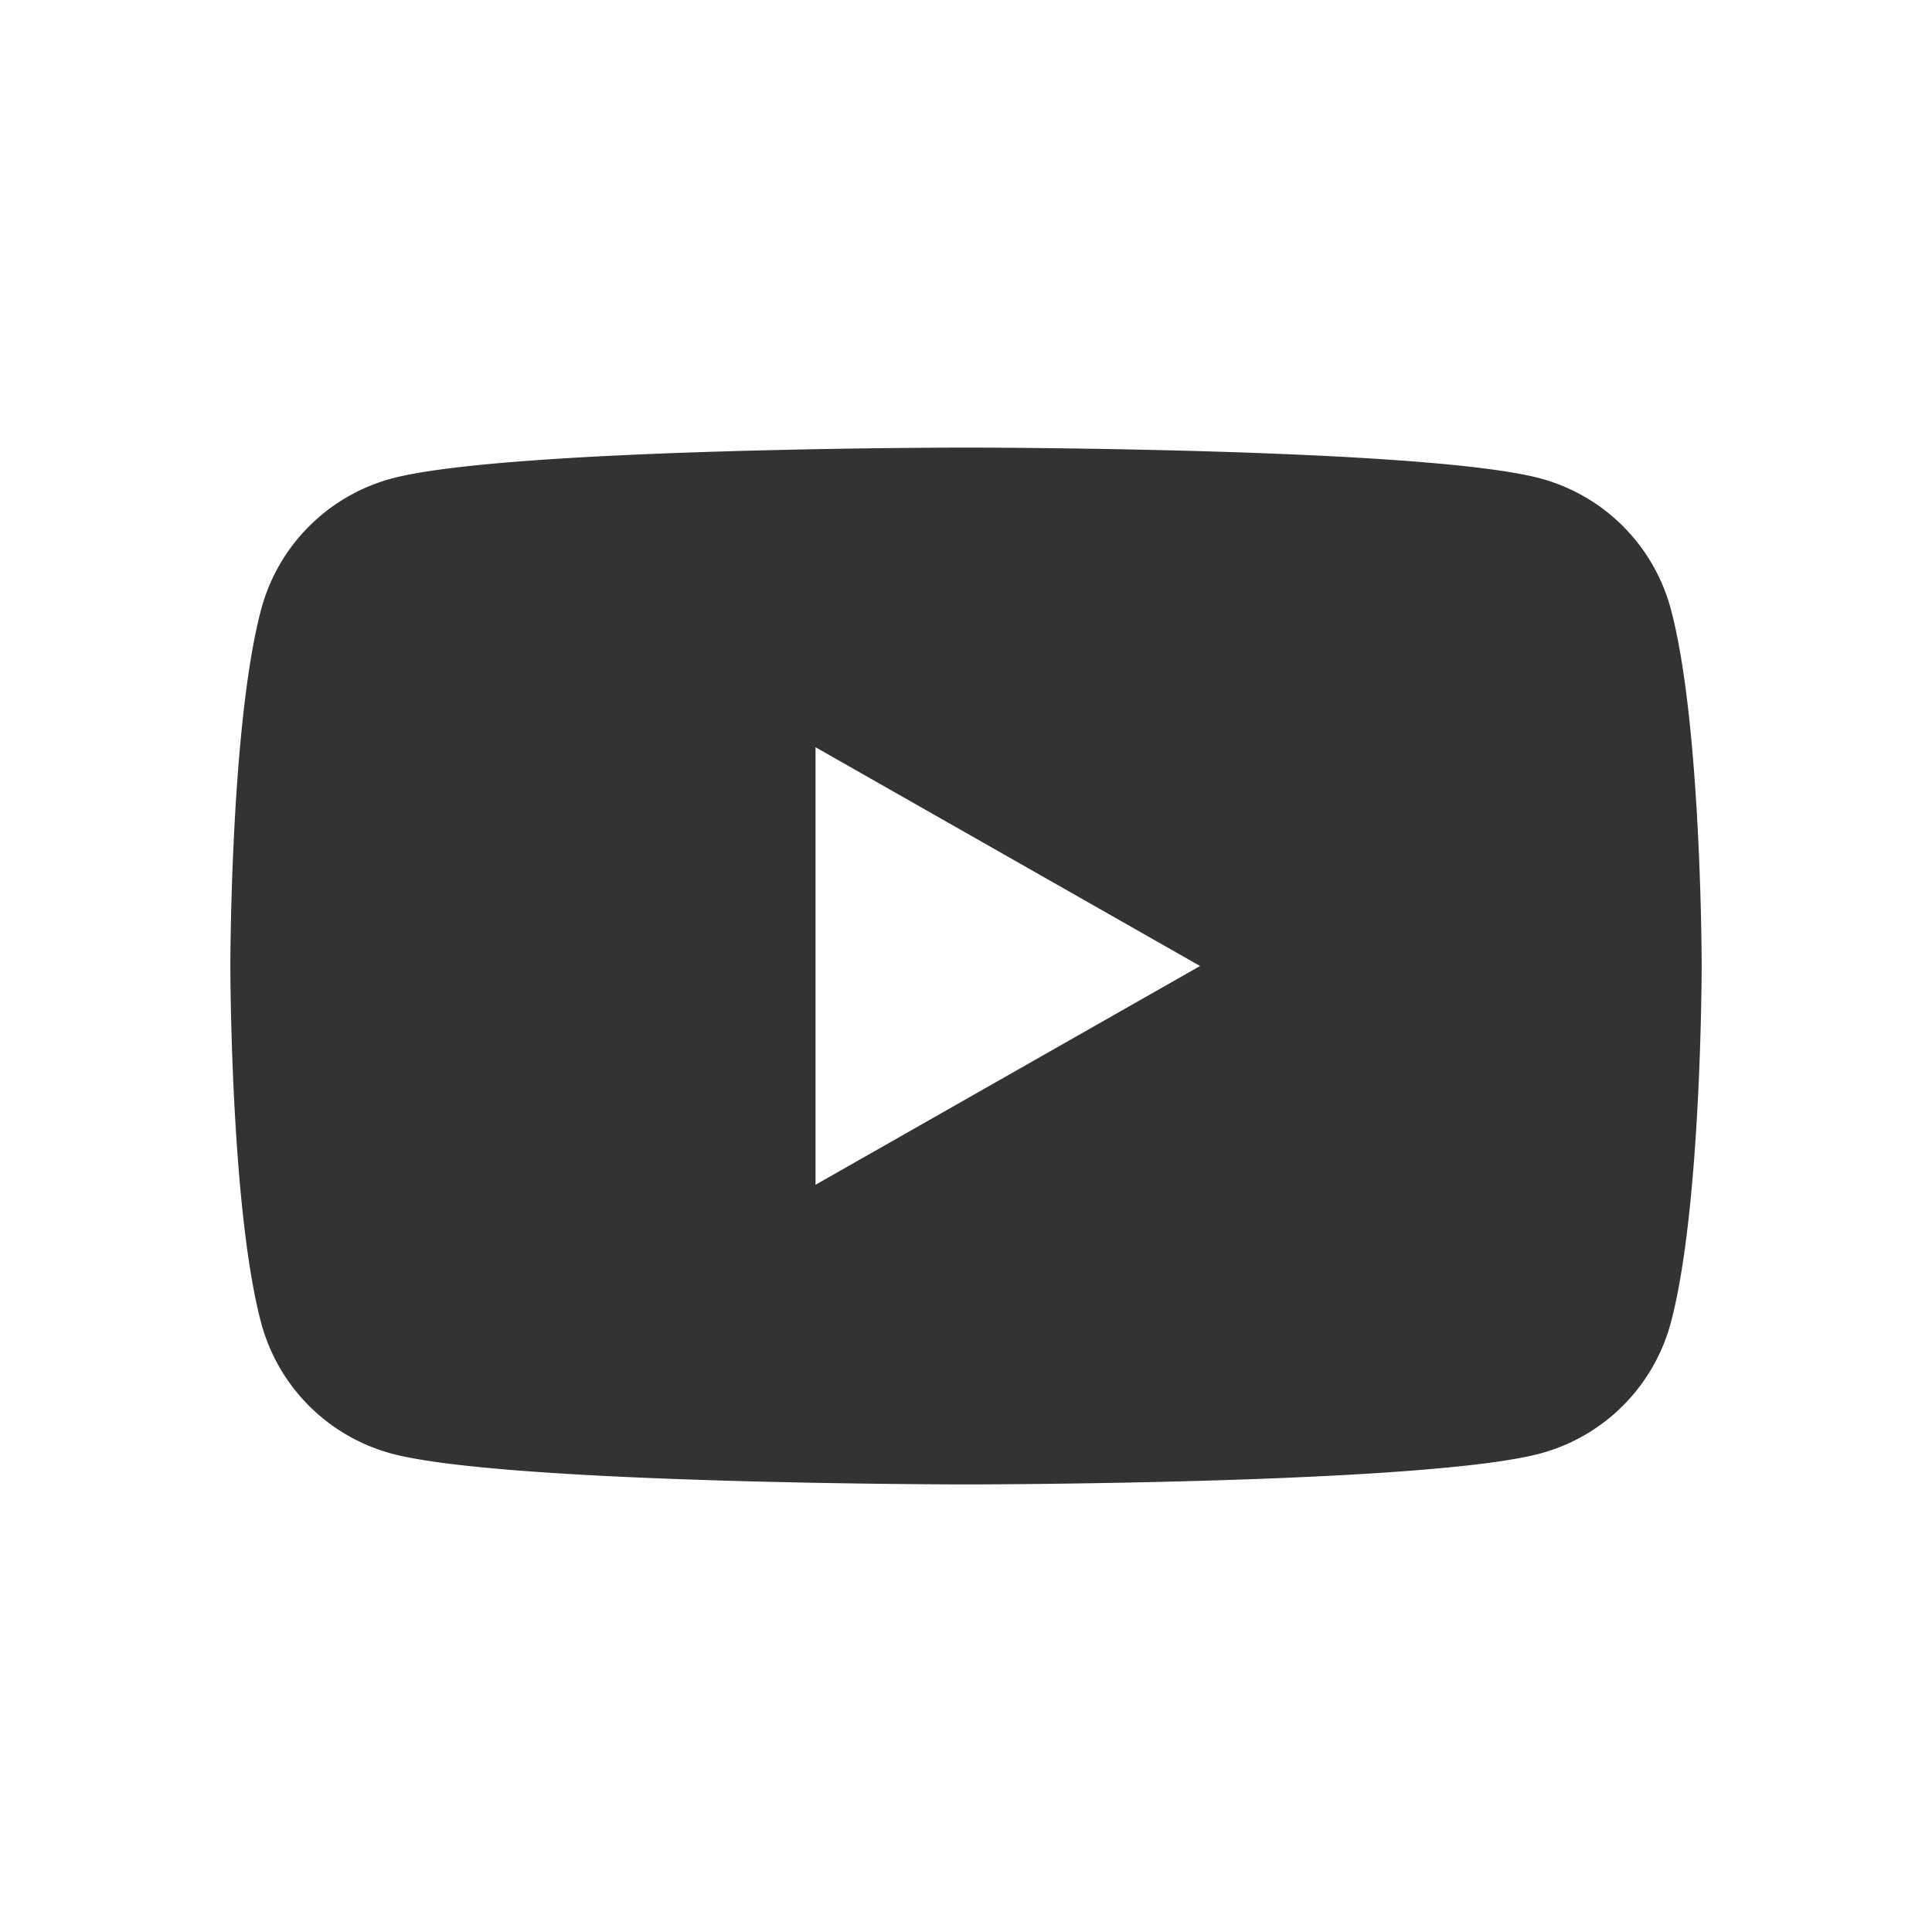
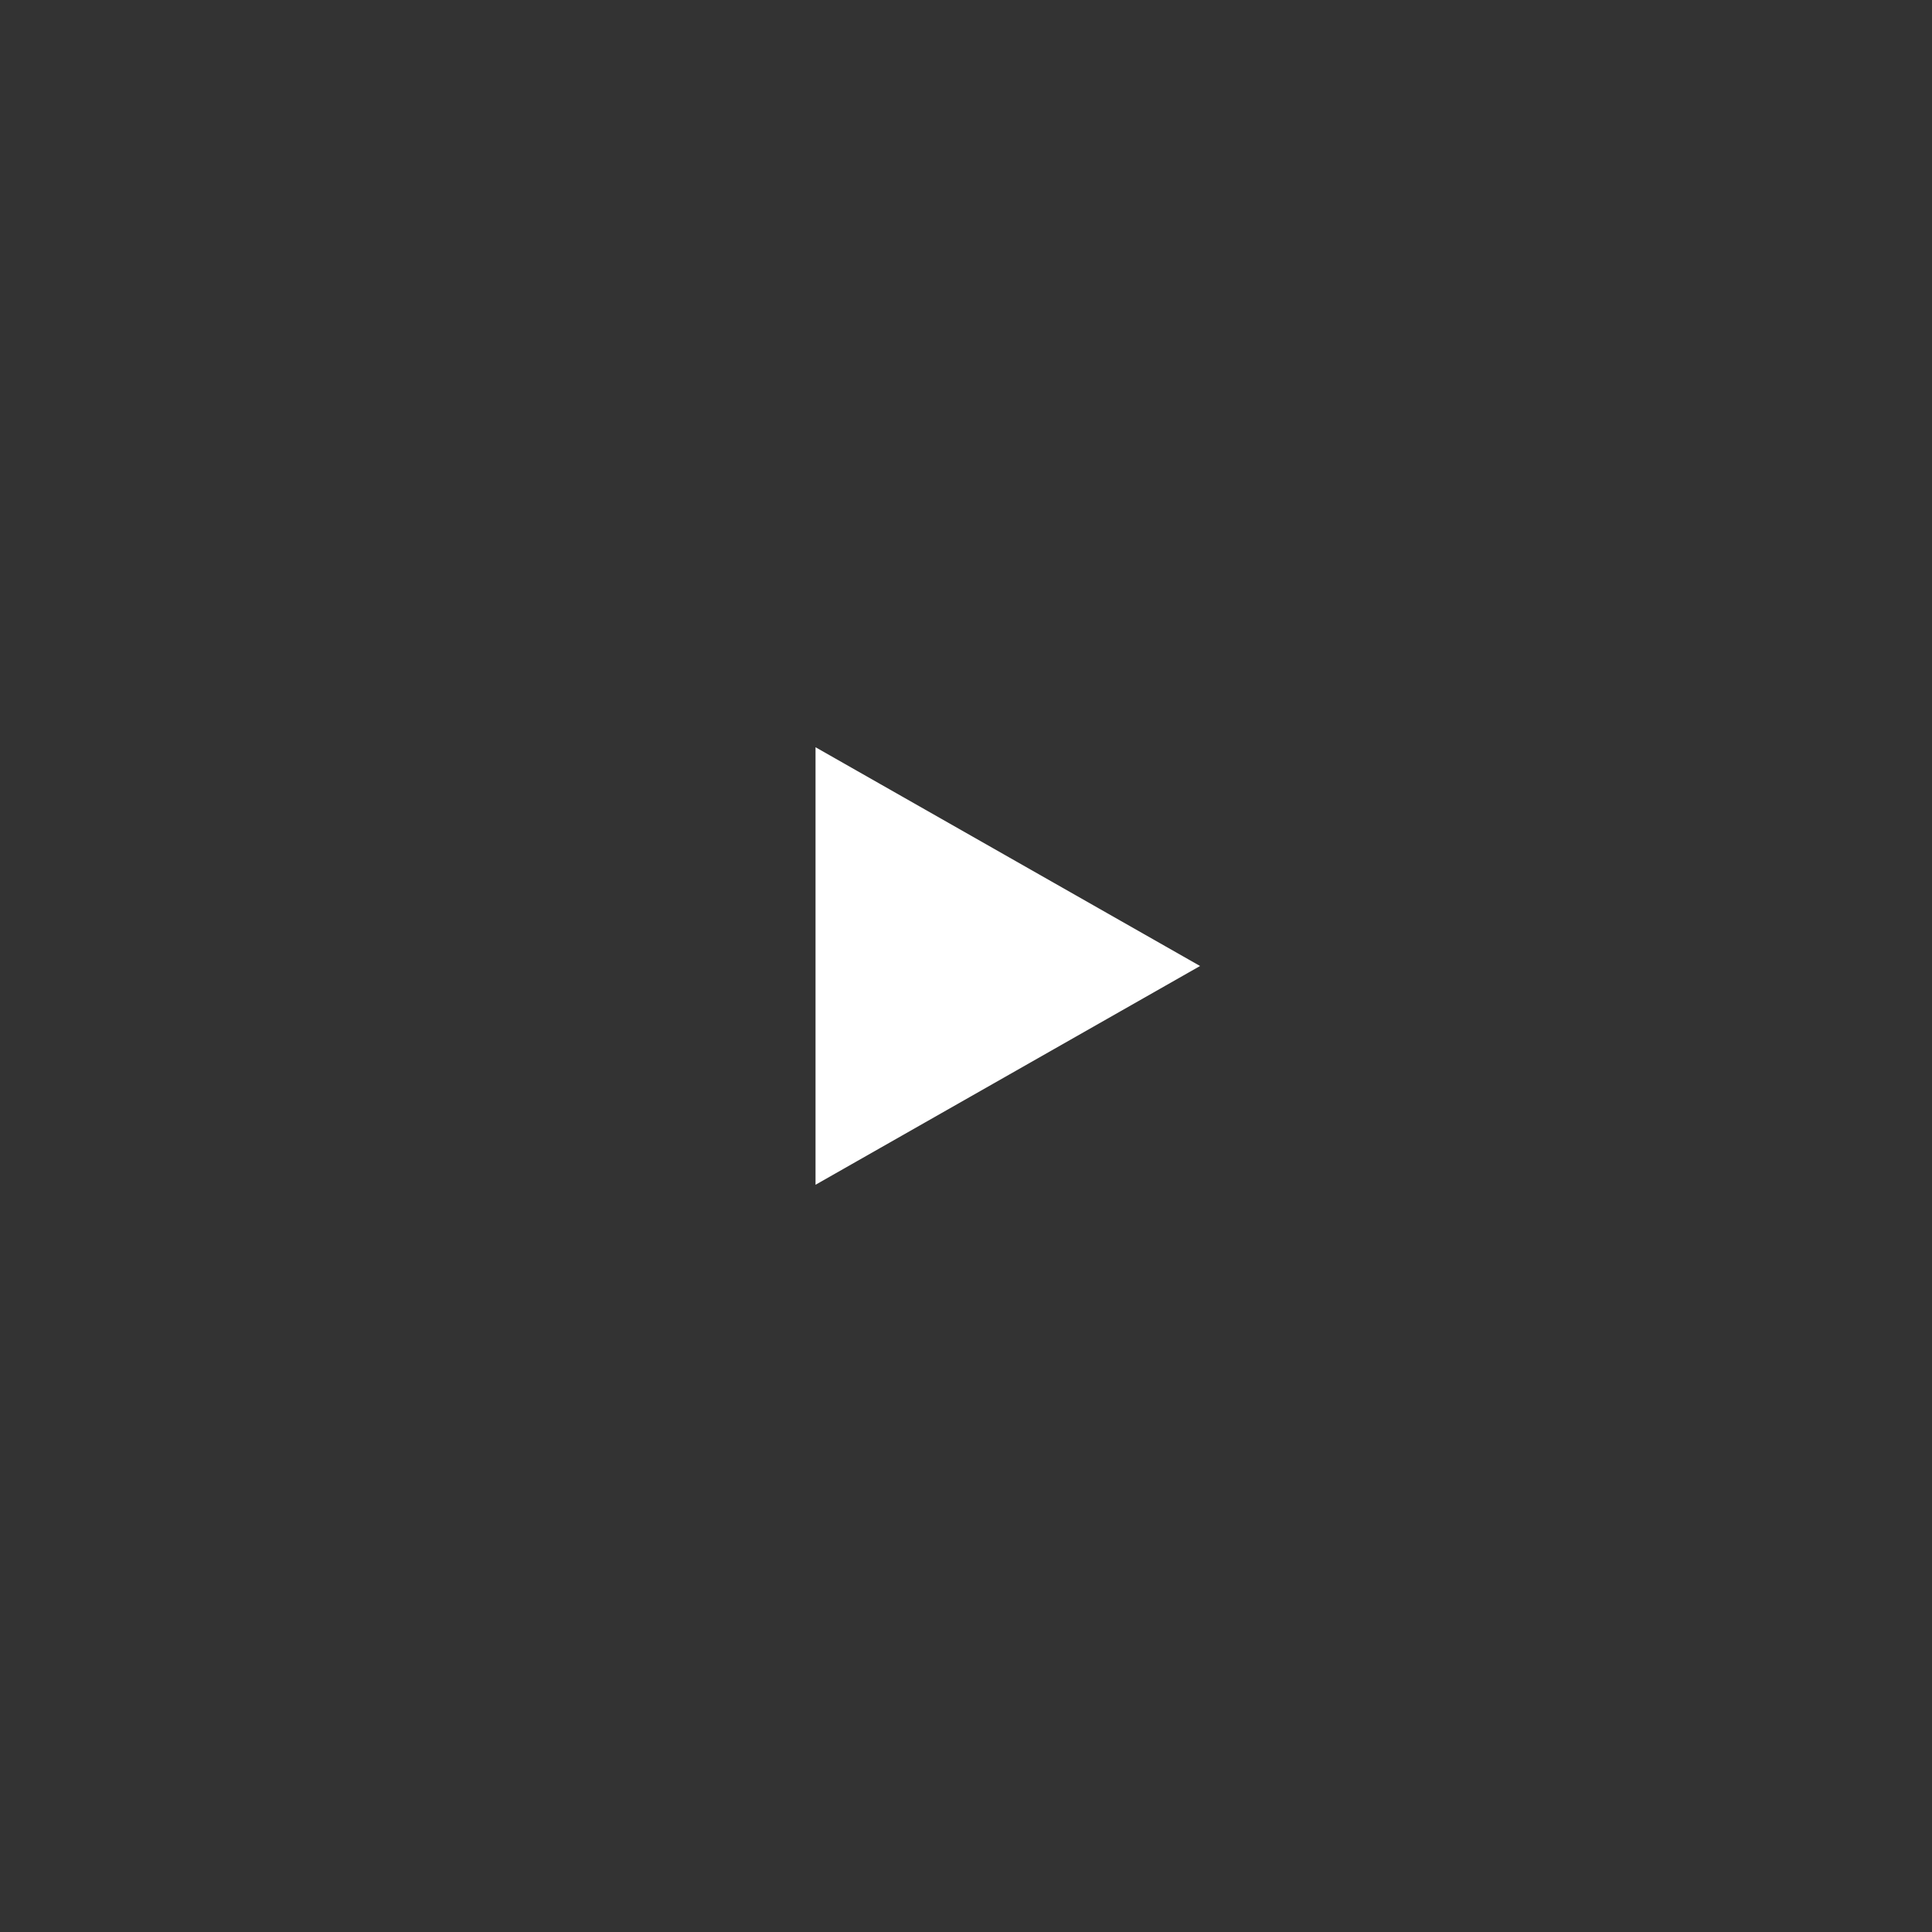
<svg xmlns="http://www.w3.org/2000/svg" id="Youtube_WOL2022" width="60" height="60" viewBox="0 0 60 60">
  <rect x="0" y="0" width="60" height="60" fill="#333333" stroke="none" />
  <g id="Youtube_WOL2022-2" data-name="Youtube_WOL2022">
    <g id="Group_495" data-name="Group 495">
-       <path id="Path_1167" data-name="Path 1167" d="M0,0V60H60V0ZM51.891,41.069a5.742,5.742,0,0,1-4.04,4.066C44.288,46.1,30,46.1,30,46.1s-14.288,0-17.852-.961a5.742,5.742,0,0,1-4.04-4.066C7.154,37.483,7.154,30,7.154,30s0-7.483.955-11.069a5.742,5.742,0,0,1,4.04-4.066C15.712,13.9,30,13.9,30,13.9s14.288,0,17.852.961a5.742,5.742,0,0,1,4.04,4.066c.955,3.586.955,11.069.955,11.069S52.846,37.483,51.891,41.069Z" fill="#fff" />
      <path id="Path_1168" data-name="Path 1168" d="M109.75,114.148l11.942-6.794L109.75,100.56Z" transform="translate(-84.423 -77.354)" fill="#fff" />
    </g>
  </g>
</svg>